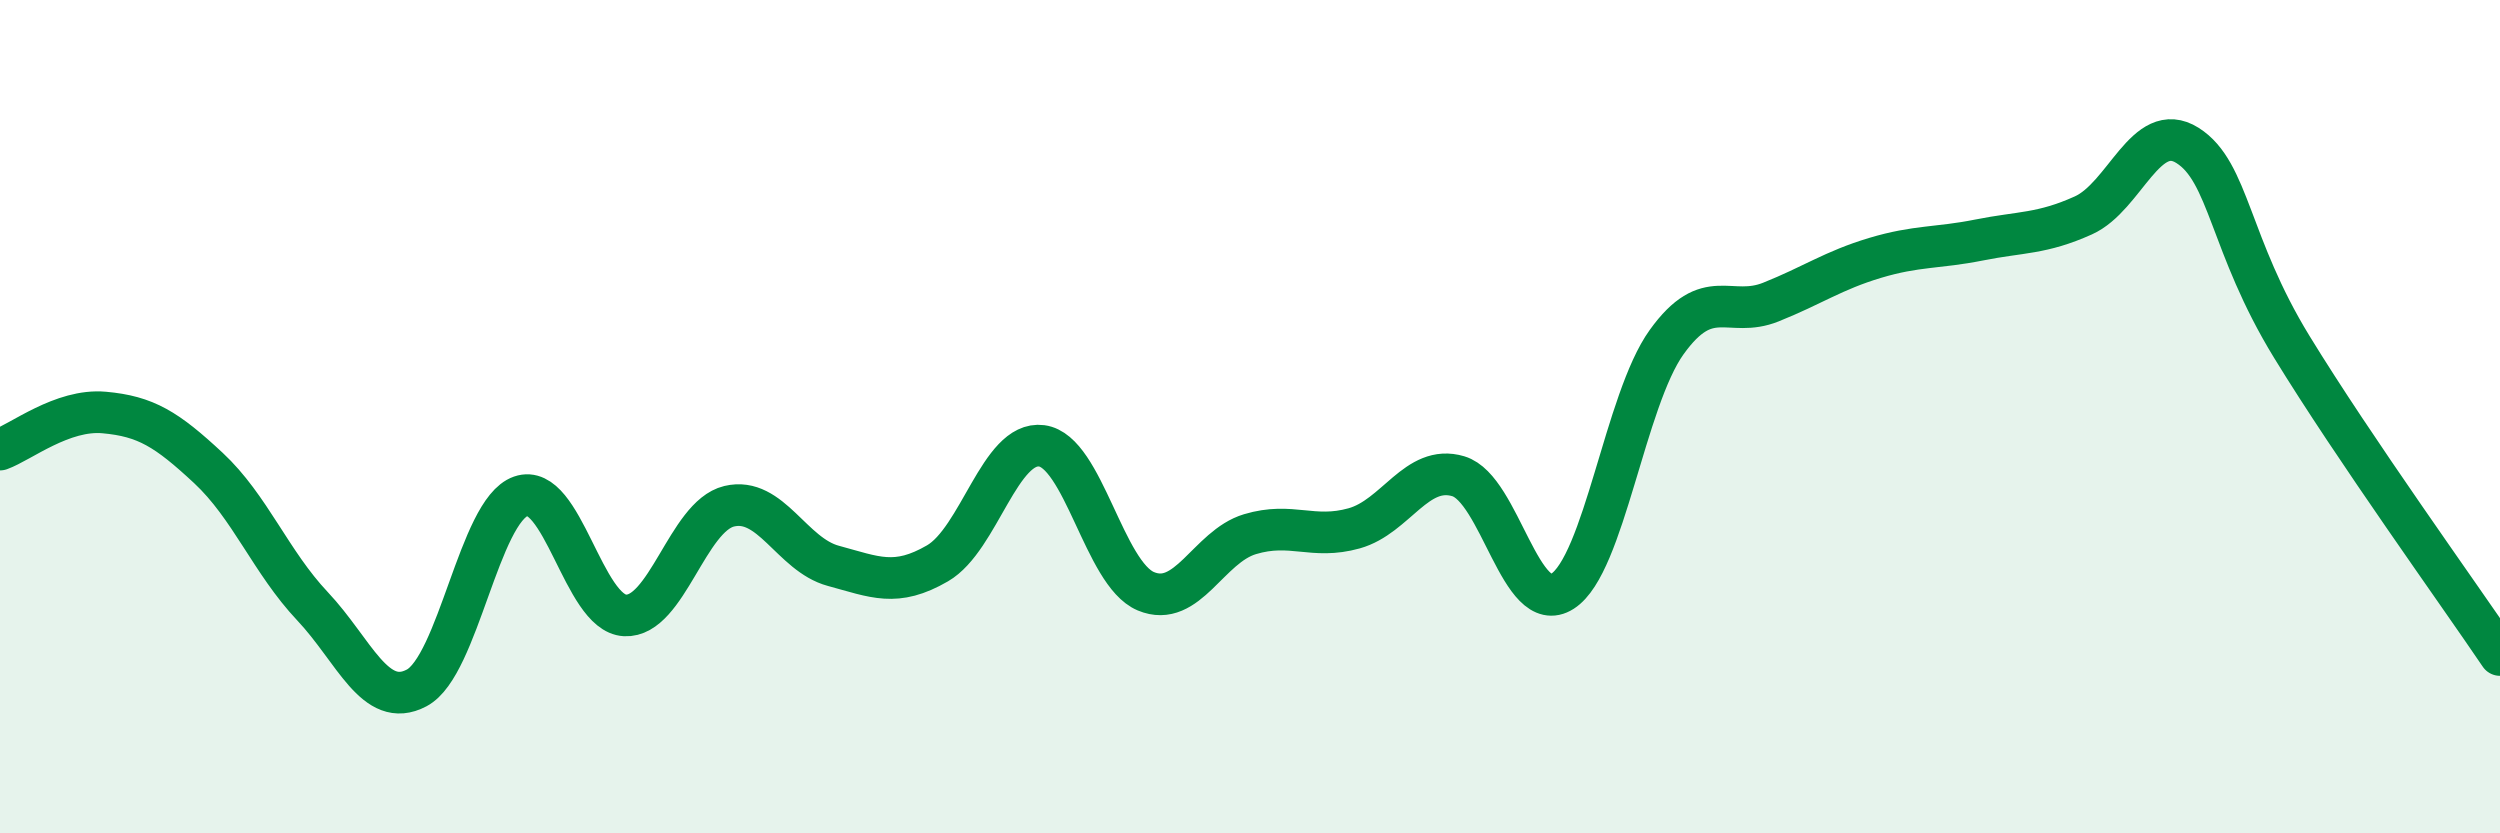
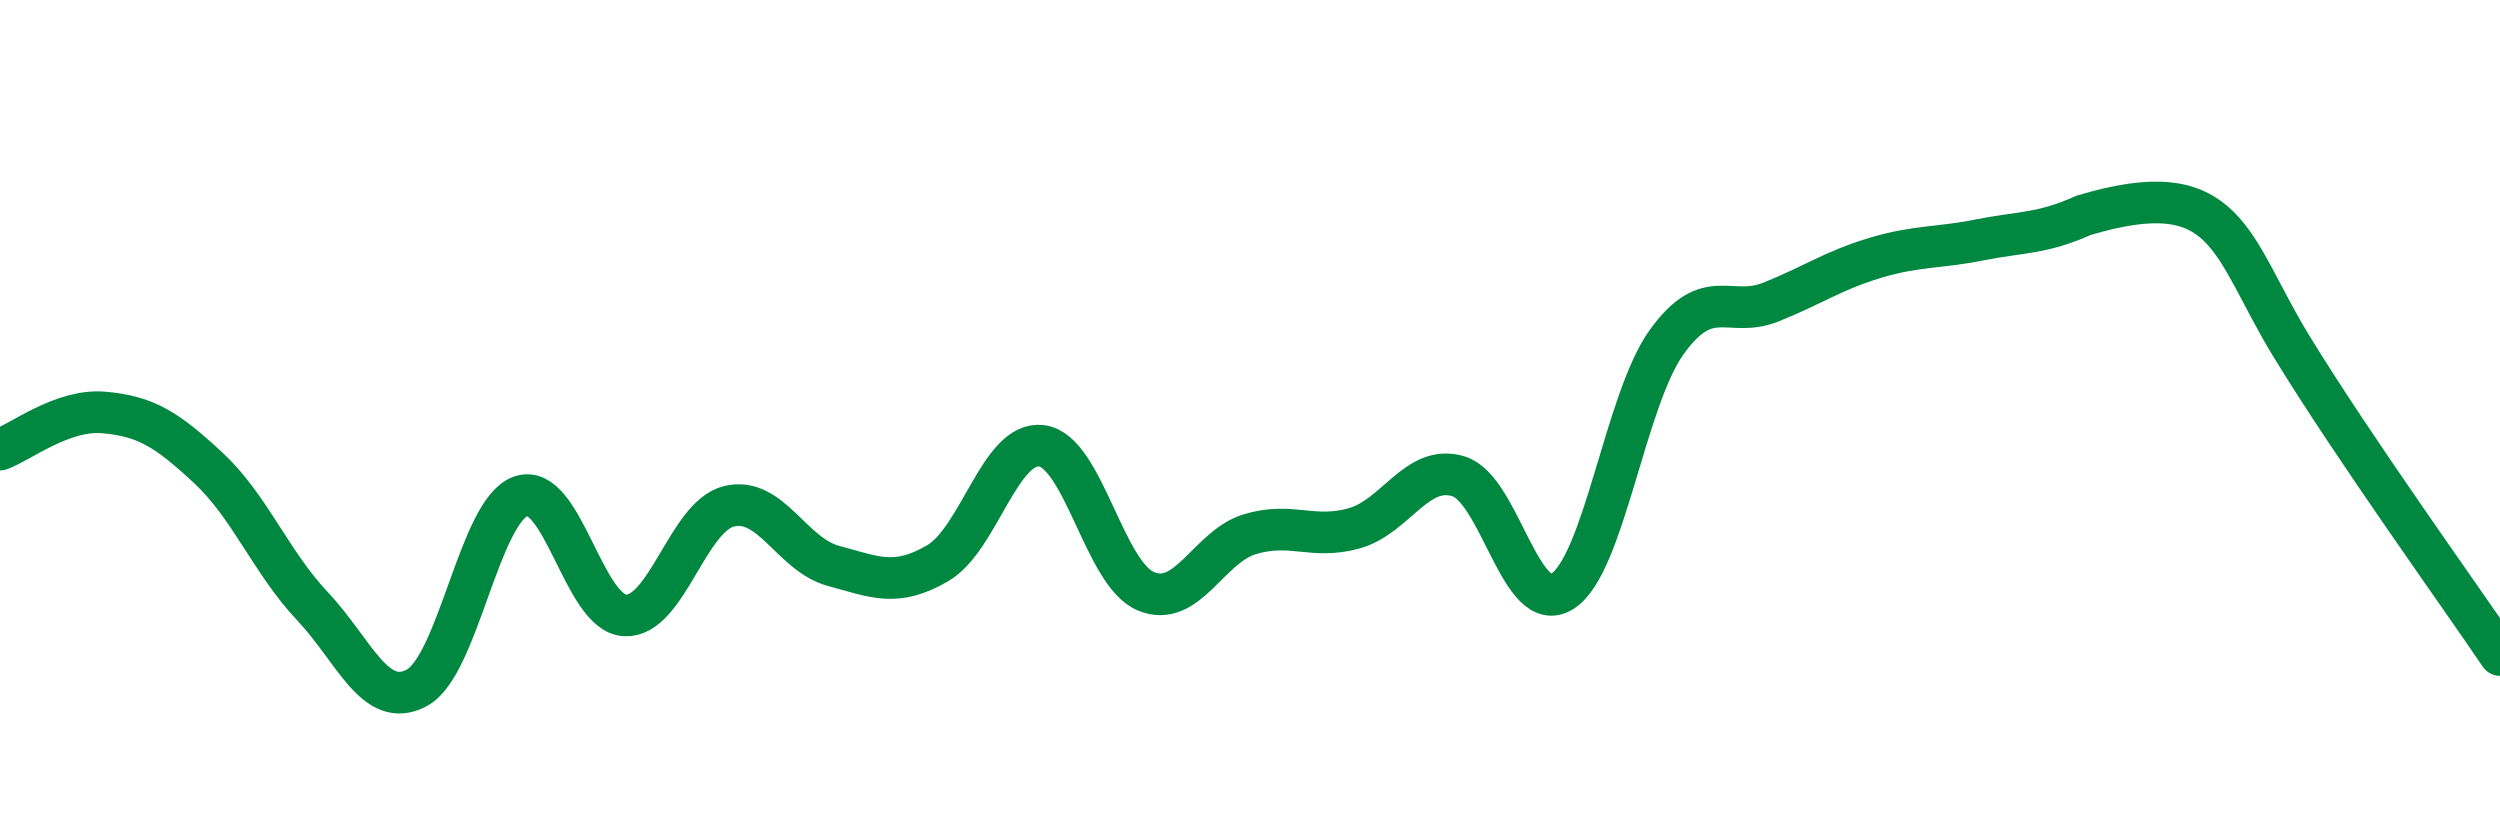
<svg xmlns="http://www.w3.org/2000/svg" width="60" height="20" viewBox="0 0 60 20">
-   <path d="M 0,10.79 C 0.5,10.61 1.5,9.81 2.5,9.9 C 3.5,9.99 4,10.3 5,11.23 C 6,12.16 6.5,13.49 7.5,14.55 C 8.5,15.61 9,17.04 10,16.51 C 11,15.98 11.5,12.26 12.5,11.91 C 13.5,11.56 14,14.72 15,14.77 C 16,14.82 16.5,12.39 17.5,12.15 C 18.5,11.91 19,13.31 20,13.58 C 21,13.85 21.5,14.1 22.5,13.52 C 23.5,12.94 24,10.57 25,10.7 C 26,10.83 26.5,13.77 27.5,14.19 C 28.5,14.61 29,13.12 30,12.82 C 31,12.52 31.5,12.96 32.5,12.68 C 33.5,12.4 34,11.13 35,11.43 C 36,11.73 36.5,14.83 37.5,14.19 C 38.5,13.55 39,9.6 40,8.21 C 41,6.82 41.5,7.65 42.5,7.25 C 43.5,6.85 44,6.49 45,6.19 C 46,5.89 46.5,5.96 47.5,5.76 C 48.5,5.56 49,5.62 50,5.17 C 51,4.72 51.5,2.86 52.5,3.49 C 53.5,4.12 53.5,5.87 55,8.32 C 56.5,10.77 59,14.24 60,15.72L60 20L0 20Z" fill="#008740" opacity="0.1" stroke-linecap="round" stroke-linejoin="round" />
-   <path d="M 0,10.79 C 0.5,10.61 1.5,9.81 2.5,9.9 C 3.5,9.99 4,10.3 5,11.23 C 6,12.16 6.5,13.49 7.5,14.55 C 8.5,15.61 9,17.04 10,16.51 C 11,15.98 11.5,12.26 12.5,11.91 C 13.5,11.56 14,14.72 15,14.77 C 16,14.82 16.5,12.39 17.5,12.15 C 18.5,11.91 19,13.31 20,13.58 C 21,13.85 21.5,14.1 22.5,13.52 C 23.5,12.94 24,10.57 25,10.7 C 26,10.83 26.5,13.77 27.5,14.19 C 28.5,14.61 29,13.12 30,12.82 C 31,12.52 31.5,12.96 32.5,12.68 C 33.5,12.4 34,11.13 35,11.43 C 36,11.73 36.5,14.83 37.5,14.19 C 38.5,13.55 39,9.6 40,8.21 C 41,6.82 41.5,7.65 42.5,7.25 C 43.5,6.85 44,6.49 45,6.19 C 46,5.89 46.5,5.96 47.5,5.76 C 48.5,5.56 49,5.62 50,5.17 C 51,4.72 51.5,2.86 52.5,3.49 C 53.5,4.12 53.5,5.87 55,8.32 C 56.5,10.77 59,14.24 60,15.72" stroke="#008740" stroke-width="1" fill="none" stroke-linecap="round" stroke-linejoin="round" />
+   <path d="M 0,10.79 C 0.5,10.61 1.5,9.81 2.5,9.9 C 3.5,9.99 4,10.3 5,11.23 C 6,12.16 6.5,13.49 7.5,14.55 C 8.5,15.61 9,17.04 10,16.51 C 11,15.98 11.5,12.26 12.5,11.91 C 13.5,11.56 14,14.72 15,14.77 C 16,14.82 16.5,12.39 17.5,12.15 C 18.5,11.91 19,13.31 20,13.58 C 21,13.85 21.5,14.1 22.5,13.52 C 23.5,12.94 24,10.57 25,10.7 C 26,10.83 26.5,13.77 27.5,14.19 C 28.5,14.61 29,13.12 30,12.82 C 31,12.52 31.5,12.96 32.5,12.68 C 33.5,12.4 34,11.13 35,11.43 C 36,11.73 36.5,14.83 37.5,14.19 C 38.5,13.55 39,9.6 40,8.21 C 41,6.82 41.5,7.65 42.5,7.25 C 43.5,6.85 44,6.49 45,6.19 C 46,5.89 46.5,5.96 47.5,5.76 C 48.5,5.56 49,5.62 50,5.17 C 53.5,4.12 53.5,5.87 55,8.32 C 56.5,10.77 59,14.24 60,15.72" stroke="#008740" stroke-width="1" fill="none" stroke-linecap="round" stroke-linejoin="round" />
</svg>